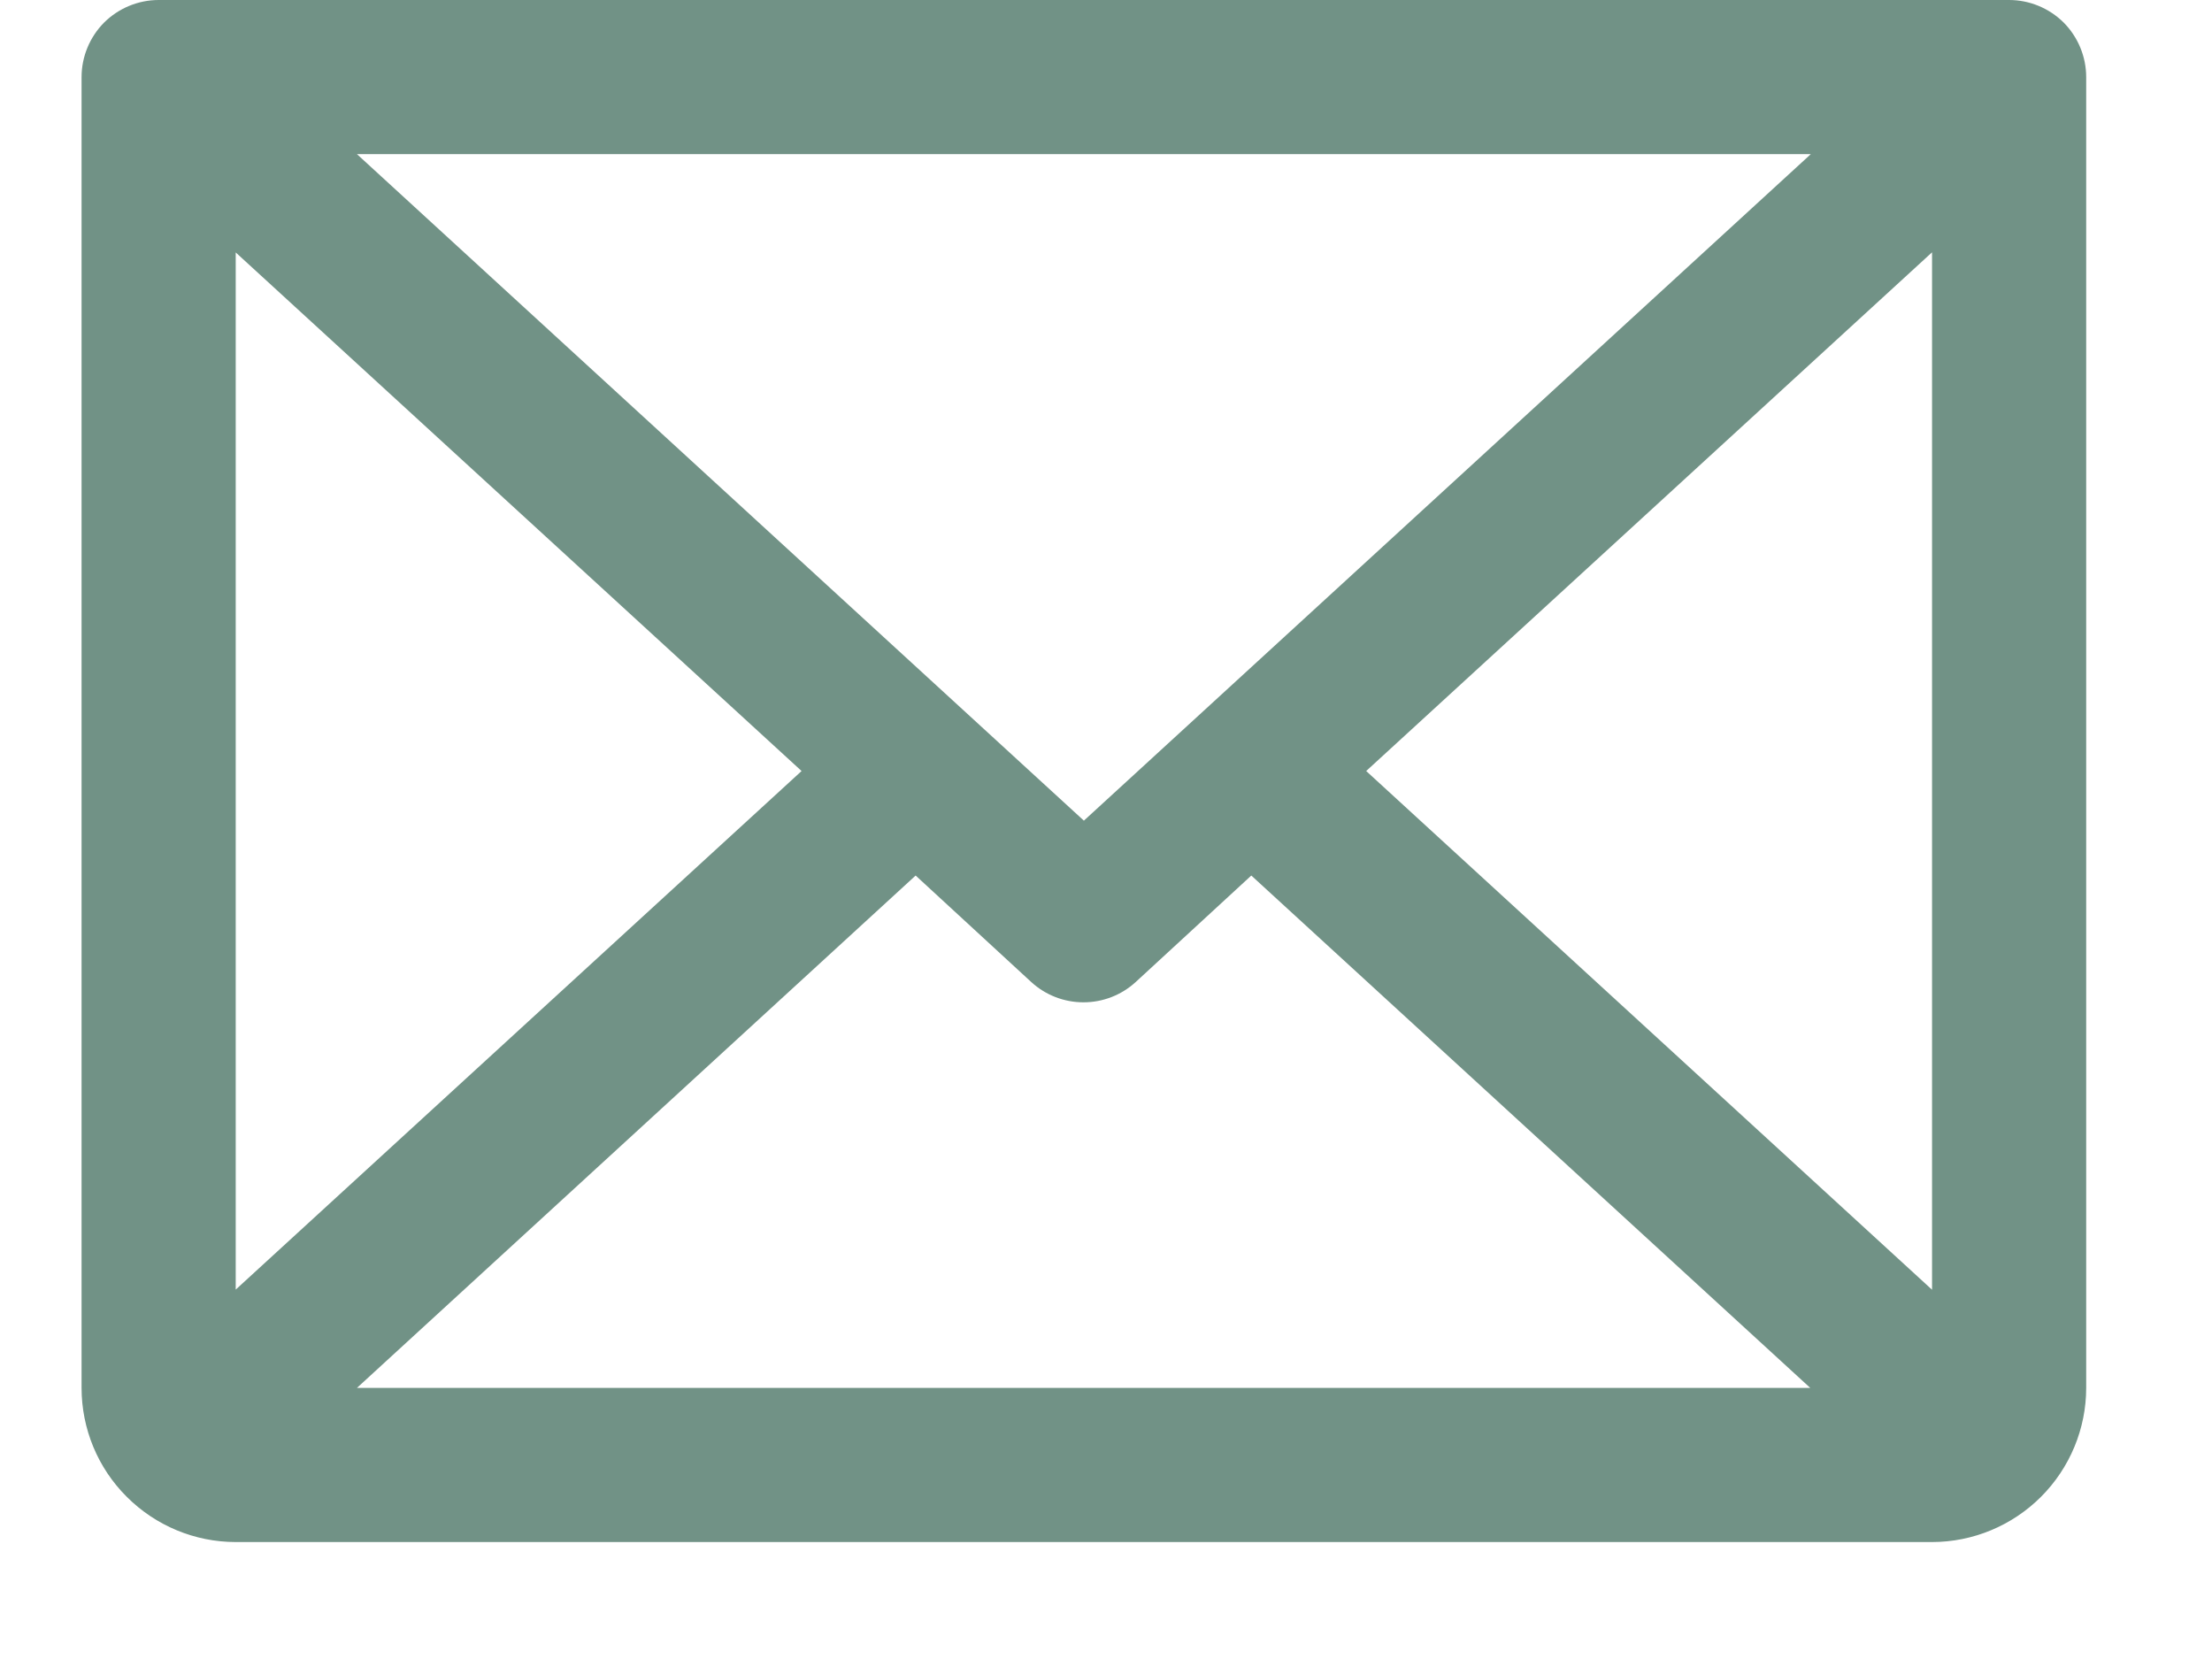
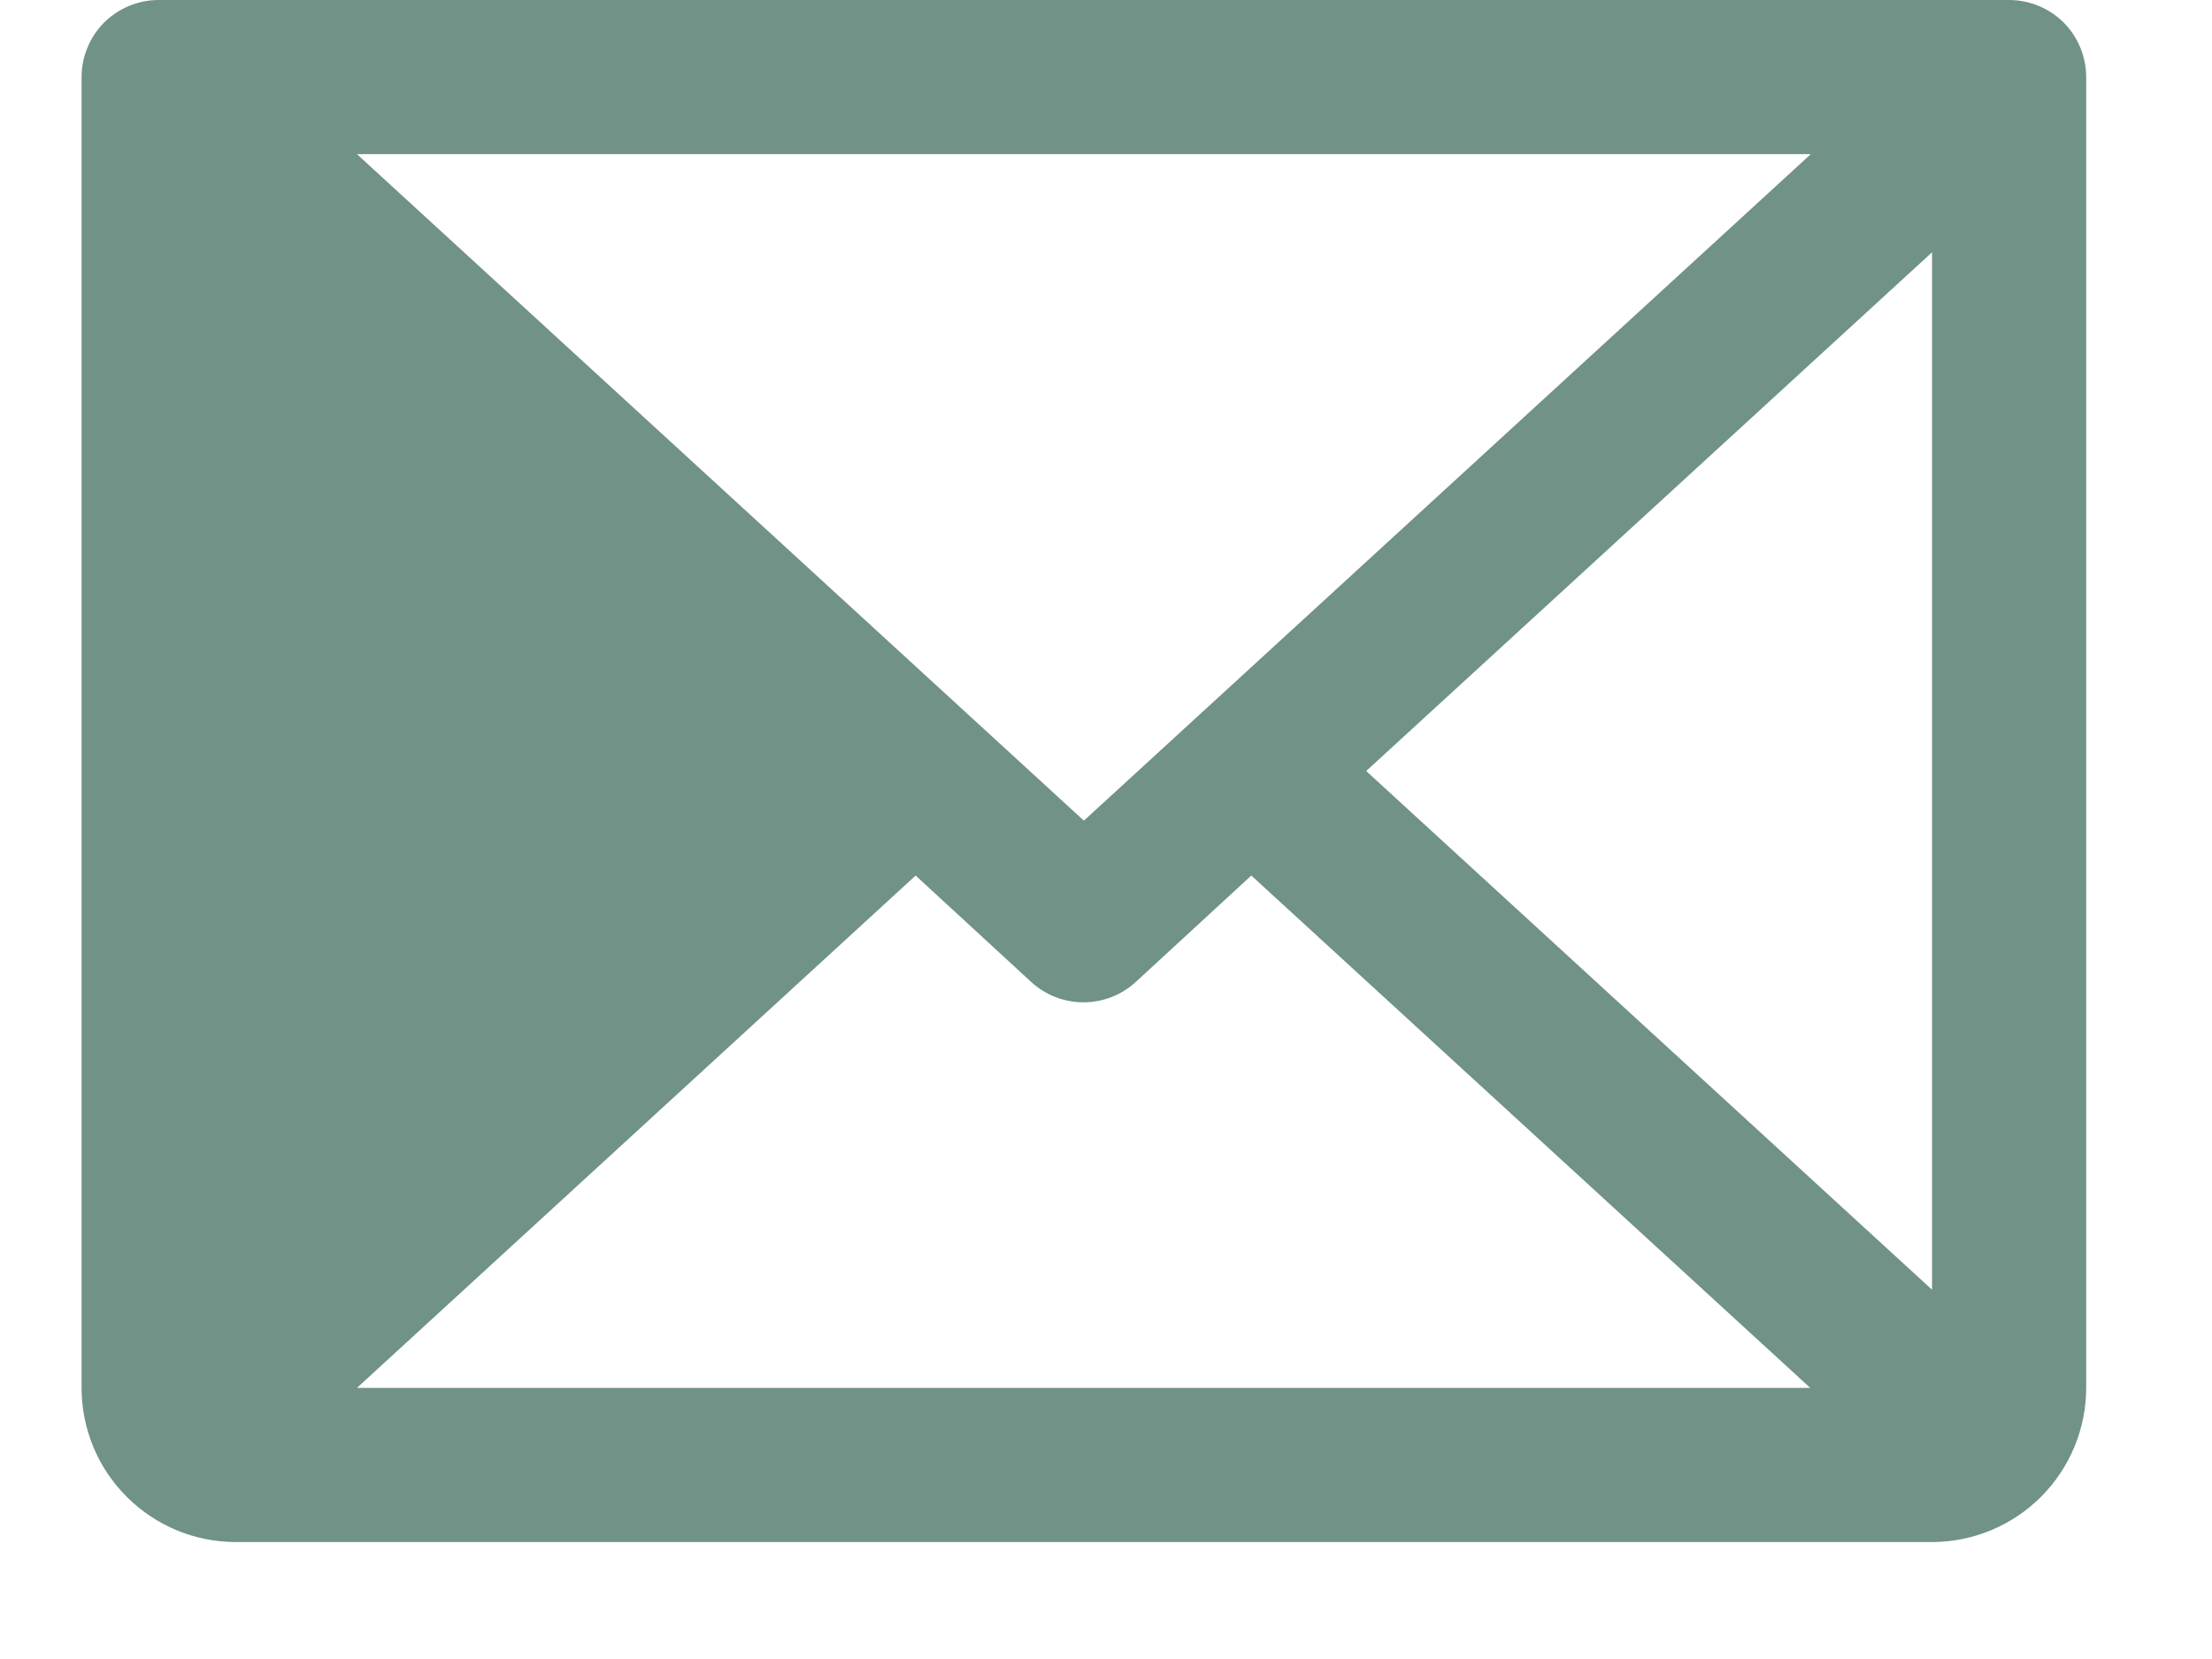
<svg xmlns="http://www.w3.org/2000/svg" width="16" height="12" viewBox="0 0 16 12" fill="none">
-   <path d="M14.532 0H1.148C1 0 0.858 0.059 0.753 0.163C0.649 0.268 0.59 0.41 0.59 0.558V10.039C0.59 10.334 0.707 10.618 0.917 10.827C1.126 11.036 1.409 11.154 1.705 11.154H13.975C14.27 11.154 14.554 11.036 14.763 10.827C14.972 10.618 15.09 10.334 15.09 10.039V0.558C15.09 0.41 15.031 0.268 14.927 0.163C14.822 0.059 14.68 0 14.532 0ZM7.84 5.936L2.582 1.115H13.098L7.84 5.936ZM5.798 5.577L1.705 9.328V1.826L5.798 5.577ZM6.623 6.333L7.46 7.104C7.563 7.198 7.697 7.25 7.837 7.25C7.977 7.25 8.111 7.198 8.214 7.104L9.051 6.333L13.094 10.039H2.582L6.623 6.333ZM9.882 5.577L13.975 1.825V9.329L9.882 5.577Z" fill="#719286" />
+   <path d="M14.532 0H1.148C1 0 0.858 0.059 0.753 0.163C0.649 0.268 0.59 0.41 0.59 0.558V10.039C0.59 10.334 0.707 10.618 0.917 10.827C1.126 11.036 1.409 11.154 1.705 11.154H13.975C14.27 11.154 14.554 11.036 14.763 10.827C14.972 10.618 15.09 10.334 15.09 10.039V0.558C15.09 0.41 15.031 0.268 14.927 0.163C14.822 0.059 14.68 0 14.532 0ZM7.84 5.936L2.582 1.115H13.098L7.84 5.936ZM5.798 5.577L1.705 9.328L5.798 5.577ZM6.623 6.333L7.46 7.104C7.563 7.198 7.697 7.25 7.837 7.25C7.977 7.25 8.111 7.198 8.214 7.104L9.051 6.333L13.094 10.039H2.582L6.623 6.333ZM9.882 5.577L13.975 1.825V9.329L9.882 5.577Z" fill="#719286" />
</svg>